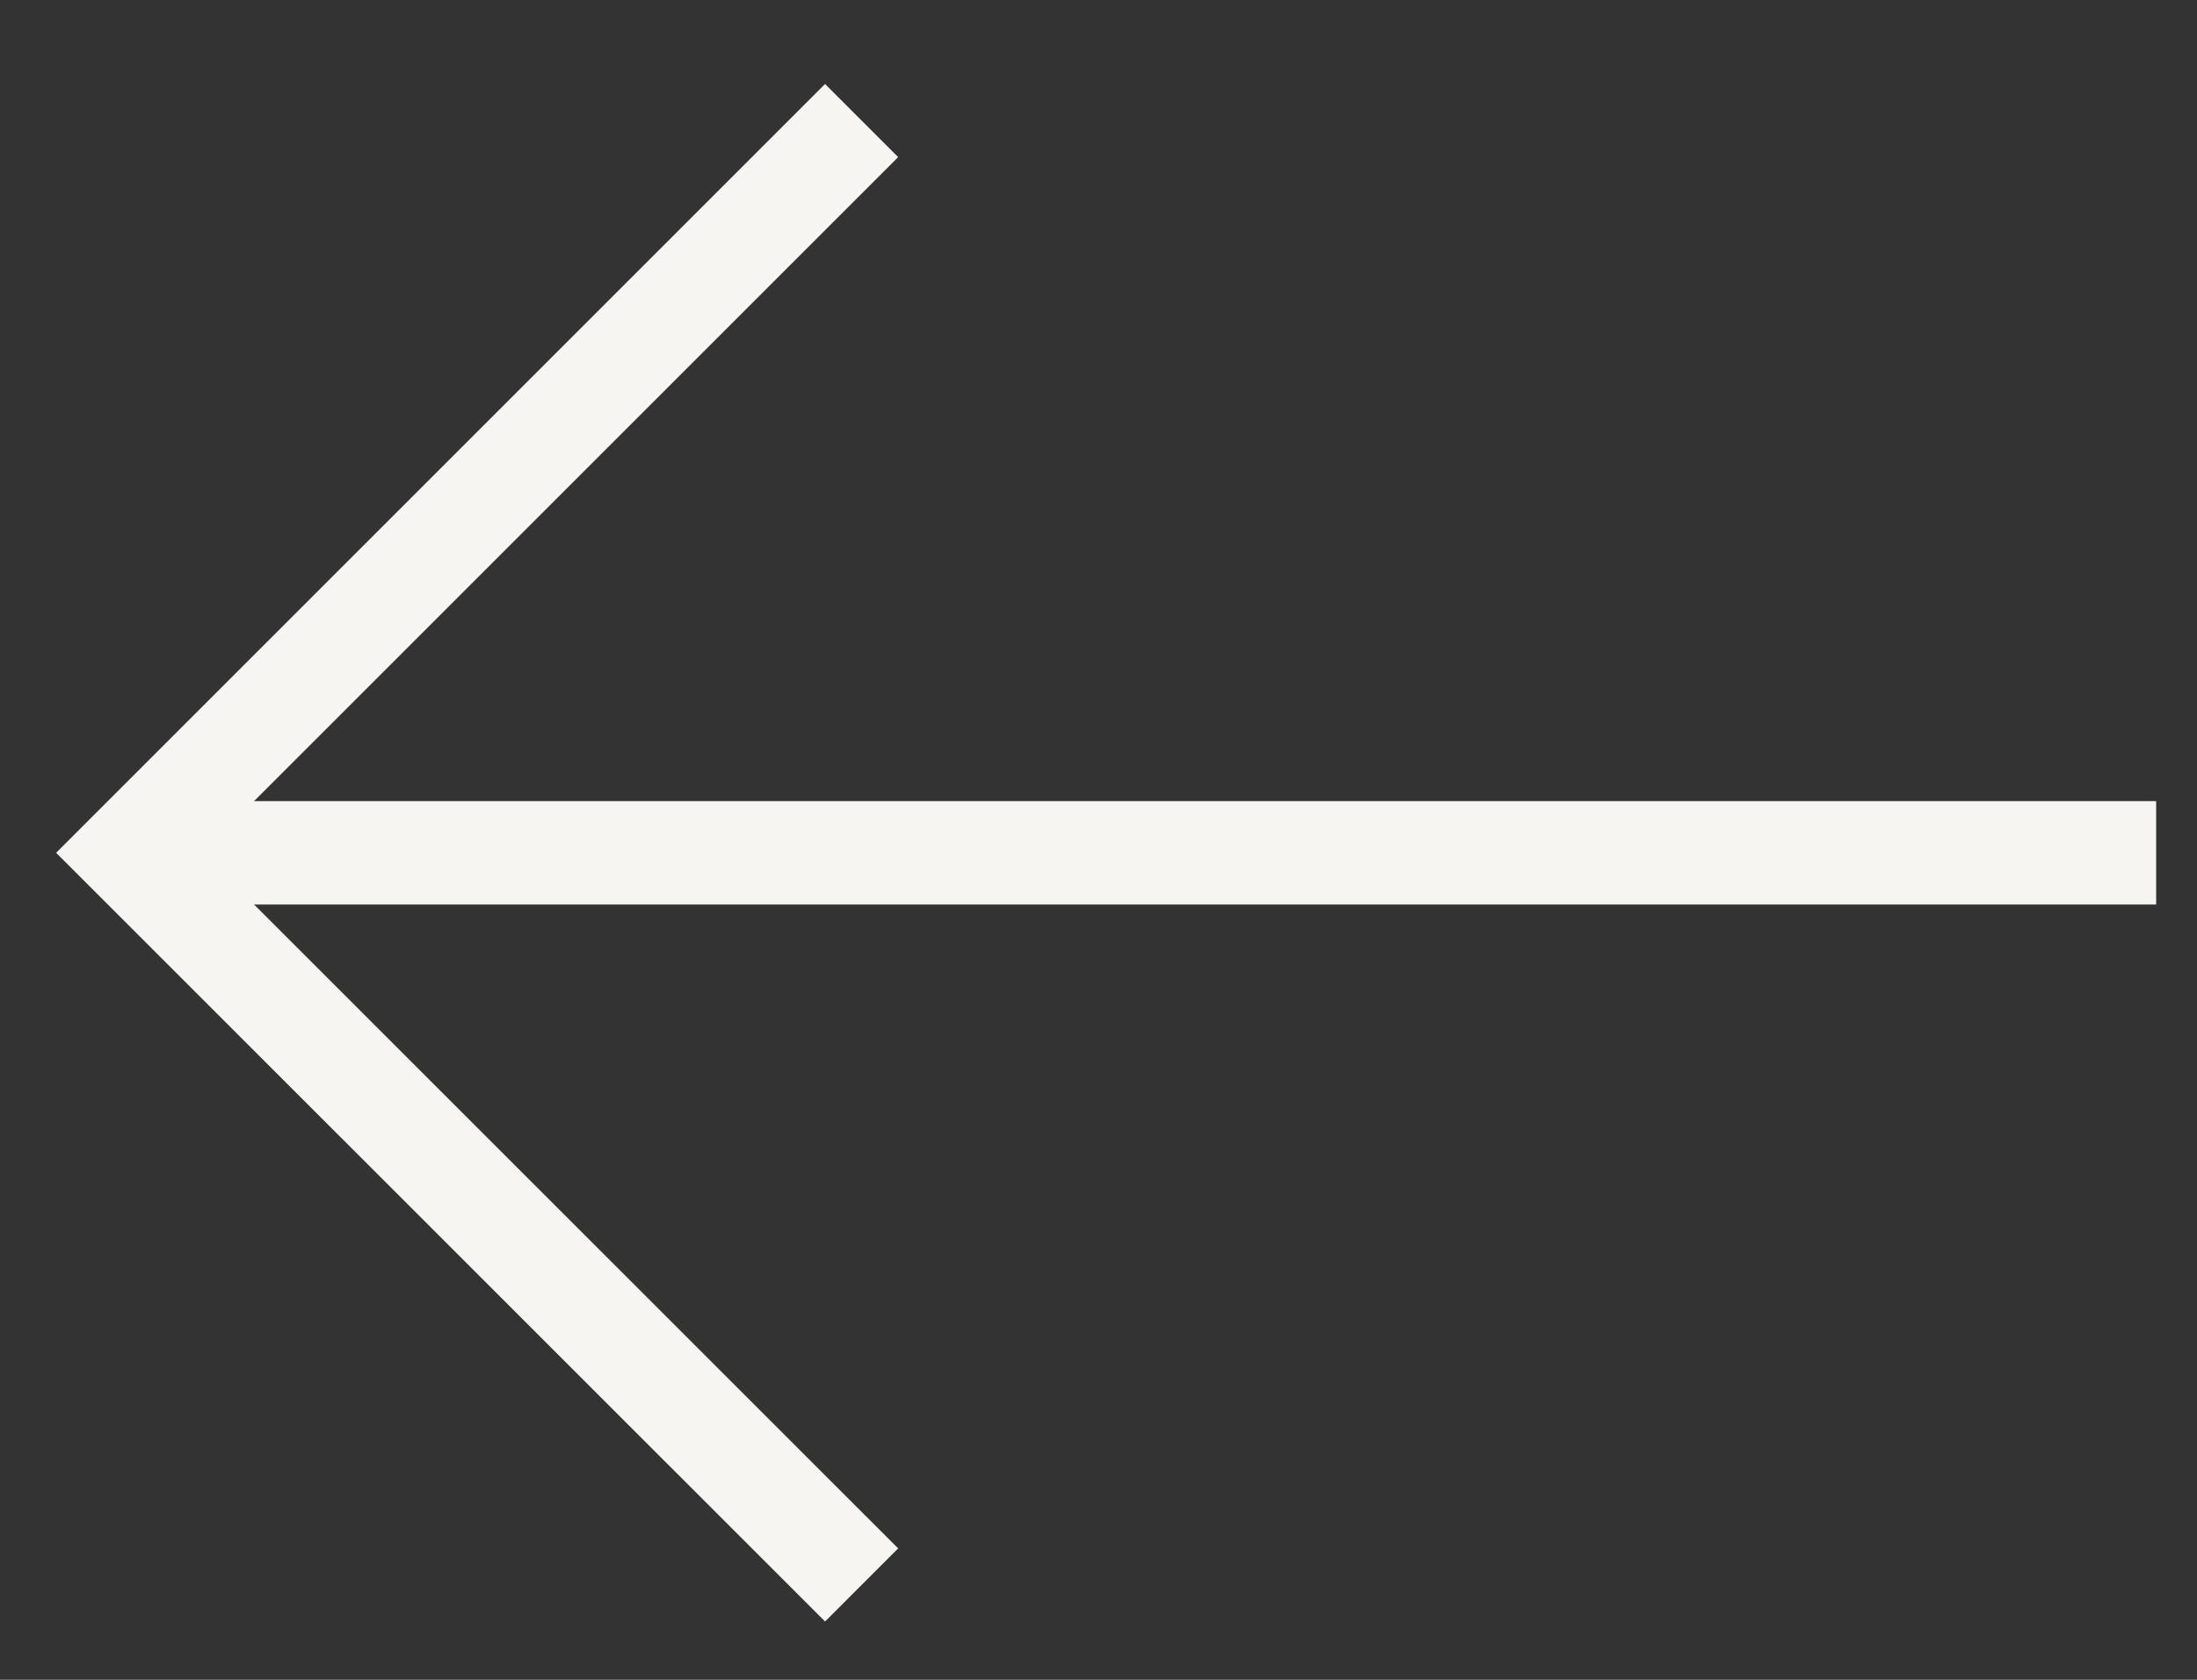
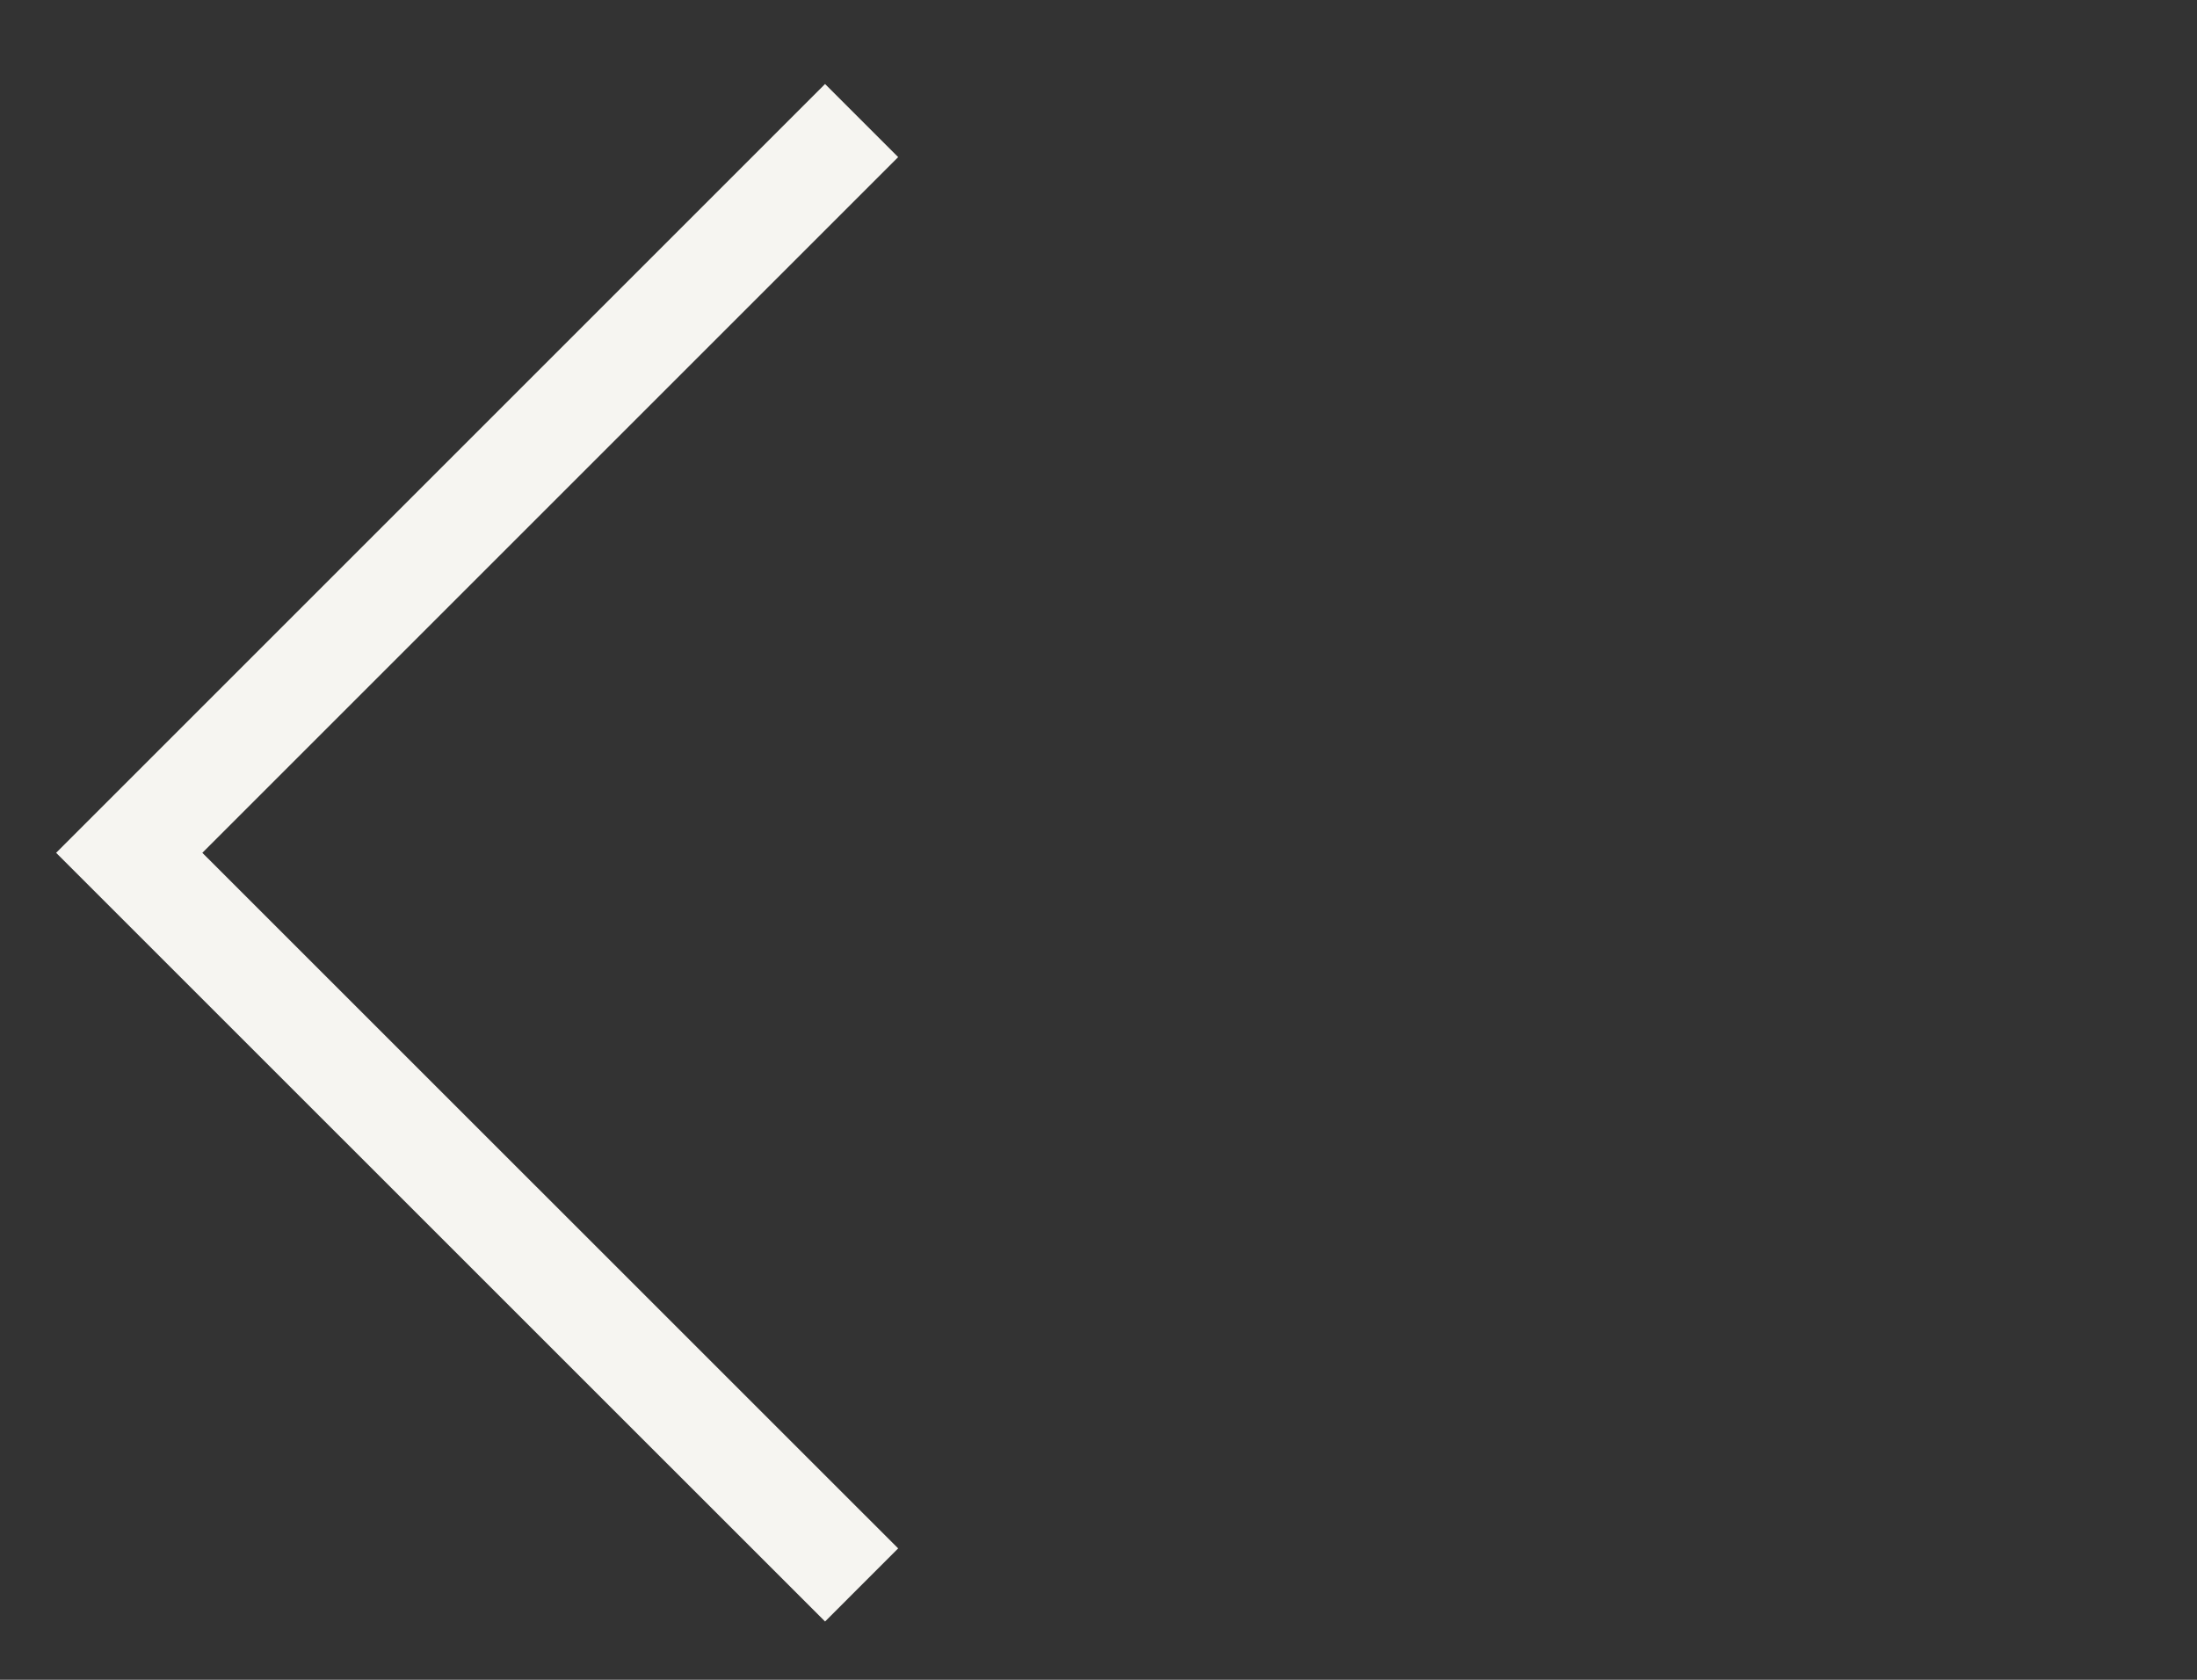
<svg xmlns="http://www.w3.org/2000/svg" width="17" height="13" viewBox="0 0 17 13" fill="none">
  <rect x="0" y="0" width="17" height="13" fill="#333333" stroke="none" />
  <path d="M6.667 0.933L1 6.6L6.667 12.266" stroke="#F6F5F1" stroke-width="0.8" />
-   <path d="M1.092 6.6H16.684" stroke="#F6F5F1" stroke-width="0.8" />
</svg>